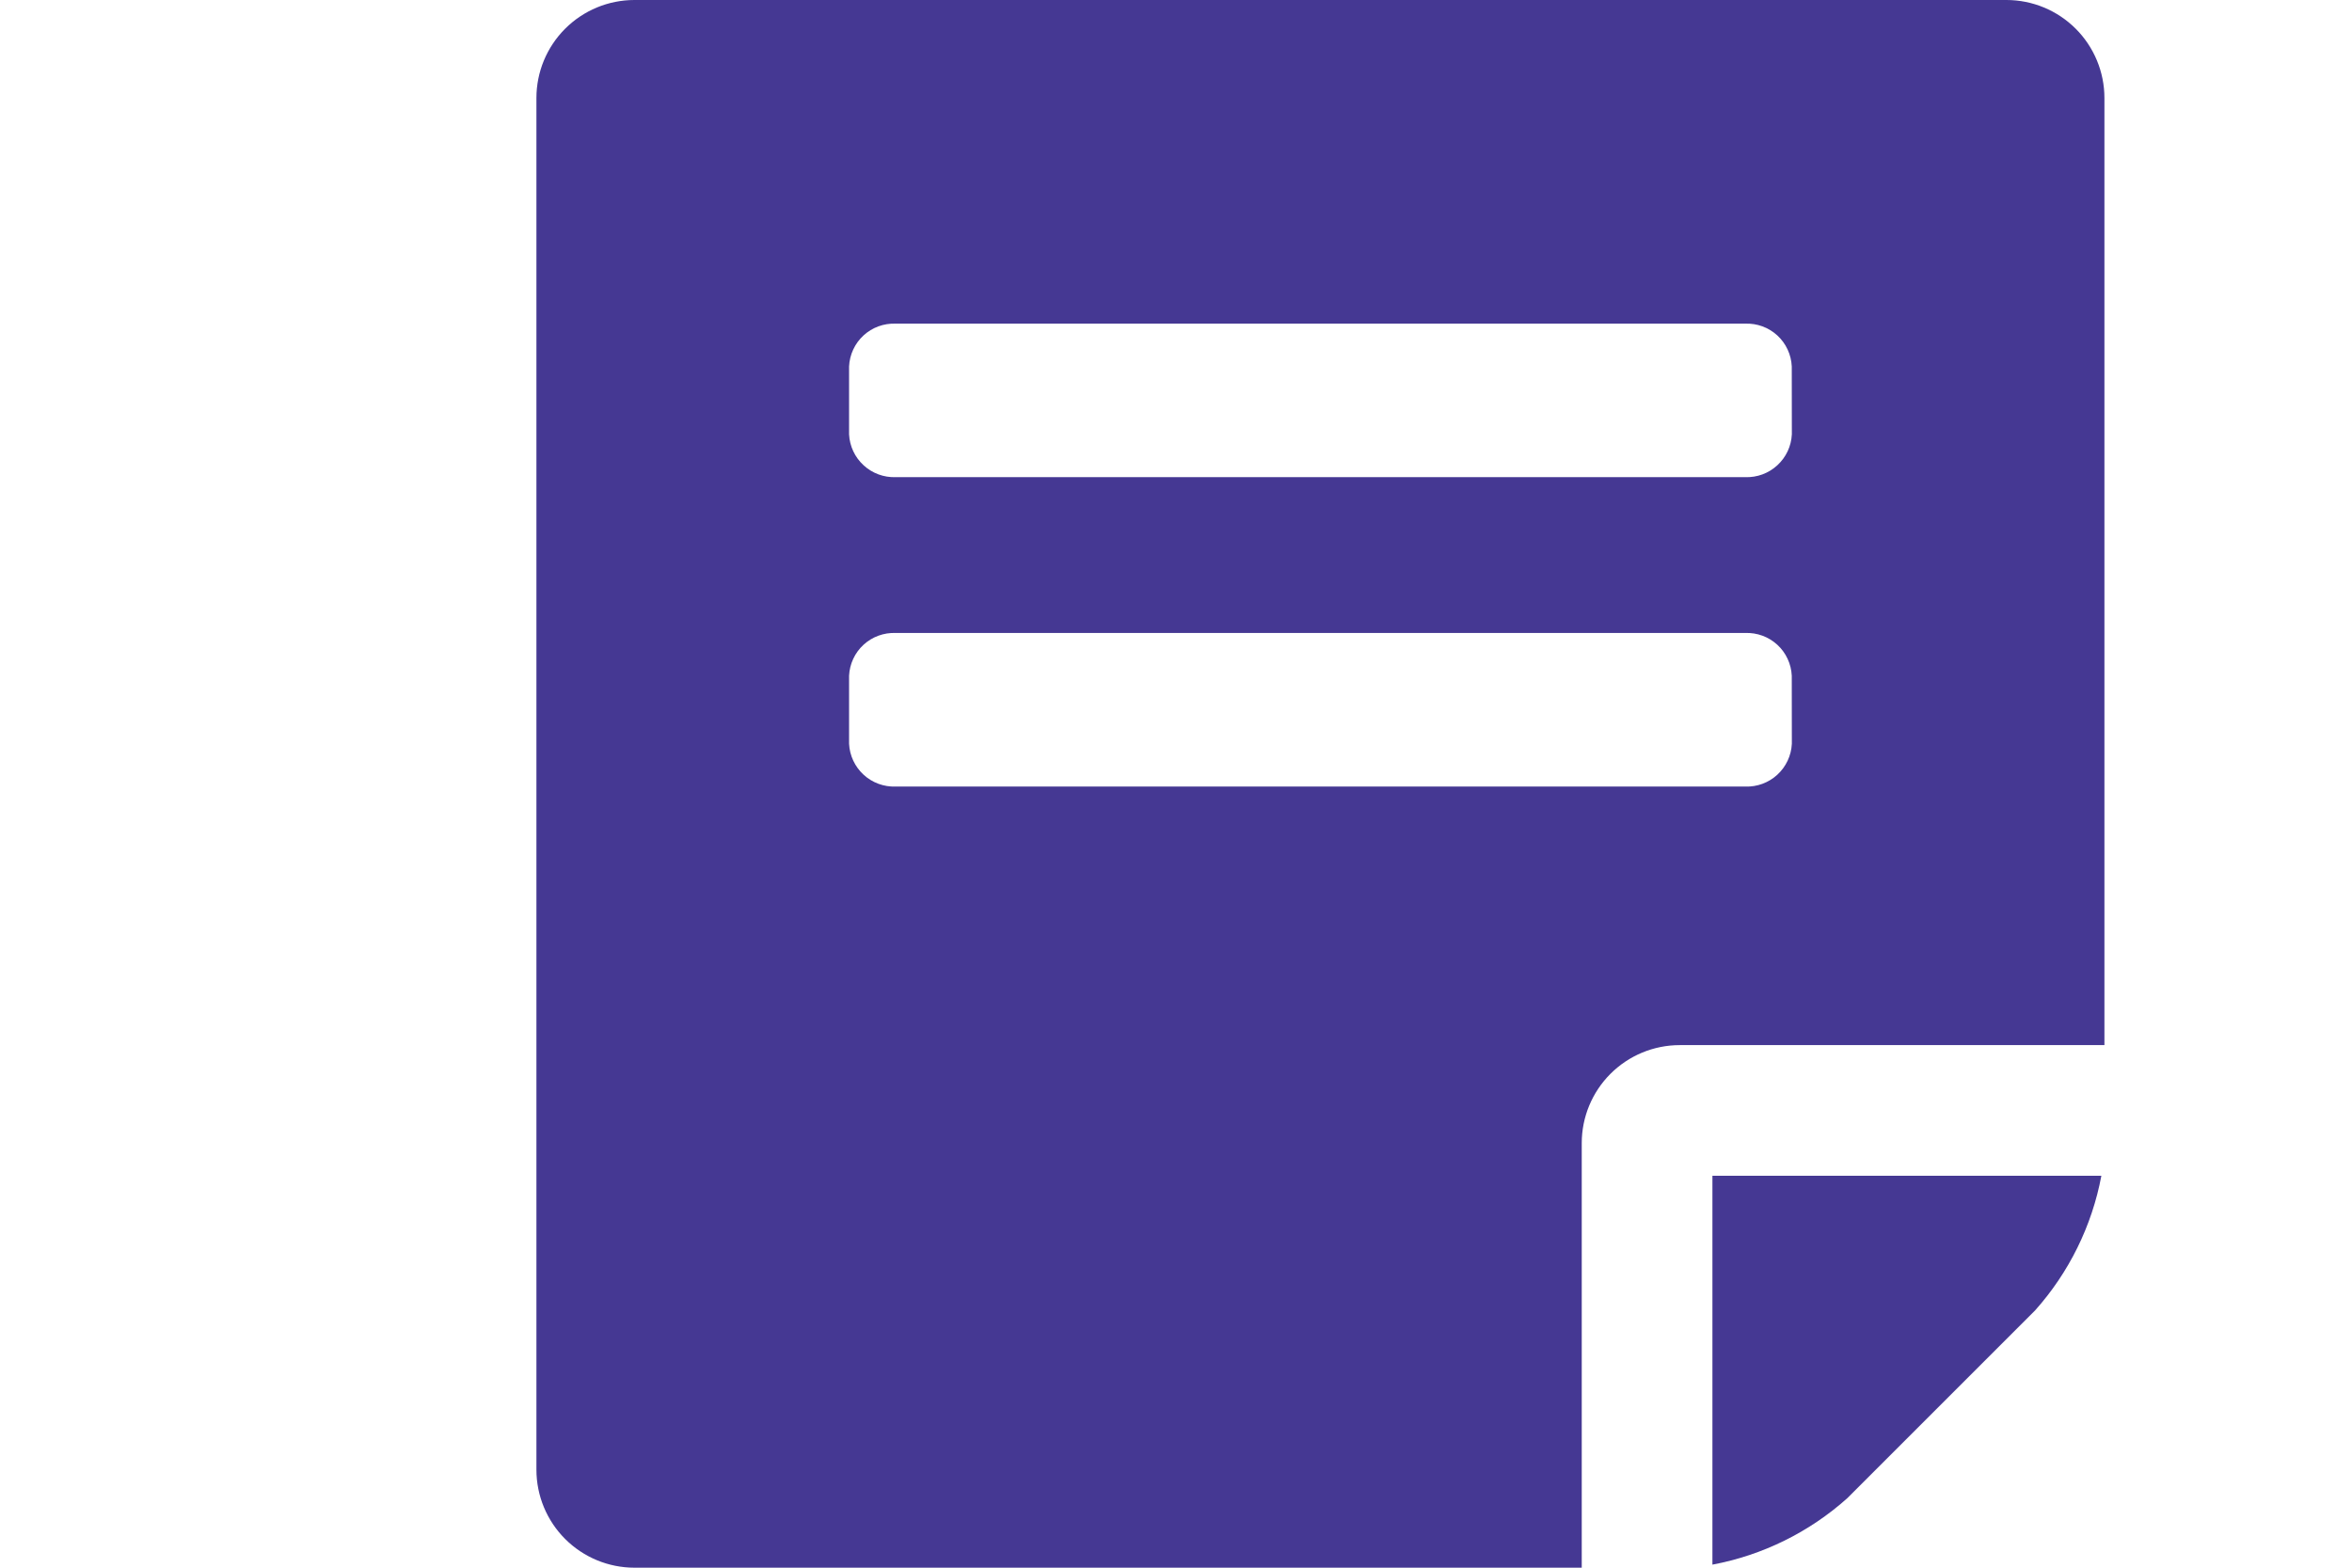
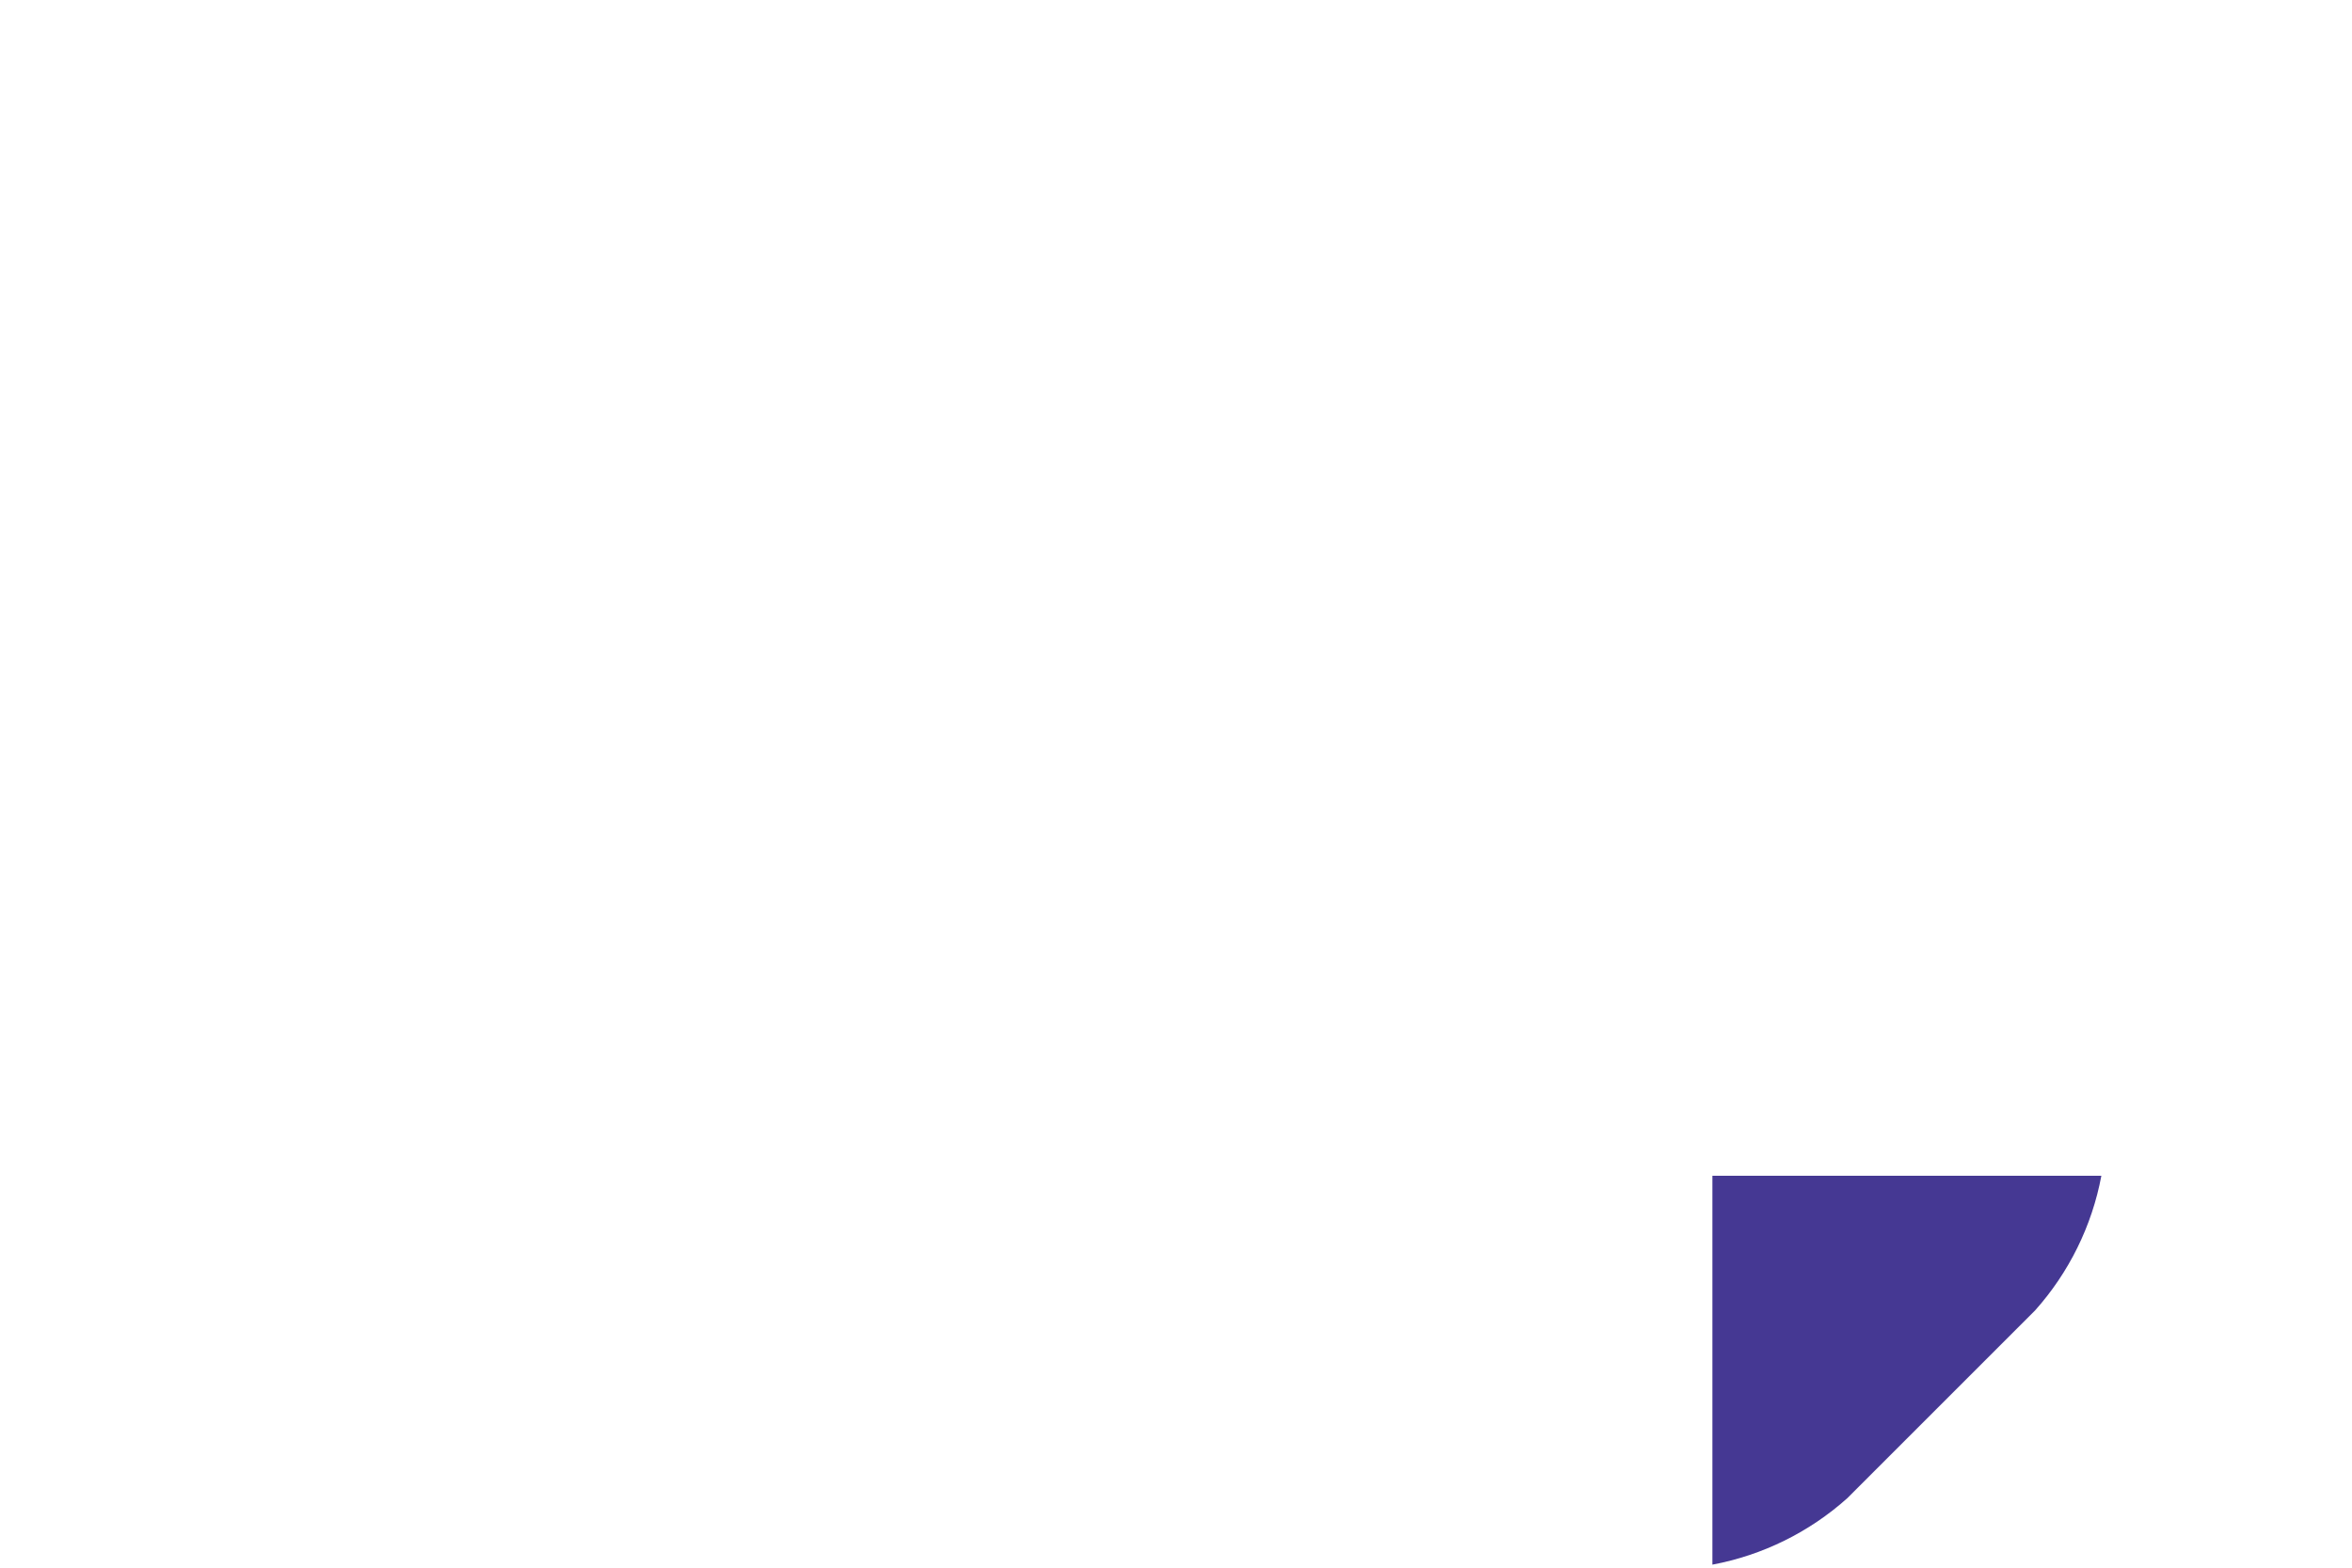
<svg xmlns="http://www.w3.org/2000/svg" width="57" height="38" viewBox="0 0 57 38" fill="none">
  <path d="M41.5 37.926C42.715 37.698 43.844 37.142 44.766 36.318L49.318 31.766C50.142 30.844 50.698 29.715 50.926 28.5H41.5V37.926Z" fill="#453893" />
-   <path d="M48.625 0H15.375C14.745 0 14.141 0.251 13.696 0.696C13.251 1.141 13 1.745 13 2.375V35.625C13 36.255 13.251 36.859 13.696 37.304C14.141 37.749 14.745 38 15.375 38H38.333V27.708C38.333 27.078 38.584 26.474 39.029 26.029C39.474 25.584 40.078 25.333 40.708 25.333H51V2.375C51 1.745 50.749 1.141 50.304 0.696C49.859 0.251 49.255 0 48.625 0ZM43.425 18.028C43.411 18.315 43.285 18.584 43.073 18.779C42.862 18.973 42.583 19.076 42.296 19.066H21.706C21.419 19.076 21.14 18.973 20.929 18.779C20.717 18.584 20.591 18.315 20.577 18.028V16.381C20.59 16.094 20.716 15.823 20.927 15.629C21.139 15.434 21.419 15.332 21.706 15.343H42.294C42.581 15.332 42.861 15.434 43.073 15.629C43.284 15.823 43.41 16.094 43.423 16.381L43.425 18.028ZM43.425 10.528C43.411 10.815 43.285 11.084 43.073 11.278C42.862 11.473 42.583 11.576 42.296 11.566H21.706C21.419 11.576 21.14 11.473 20.929 11.278C20.717 11.084 20.591 10.815 20.577 10.528V8.883C20.59 8.596 20.716 8.325 20.927 8.131C21.139 7.936 21.419 7.834 21.706 7.845H42.294C42.581 7.834 42.861 7.936 43.073 8.131C43.284 8.325 43.41 8.596 43.423 8.883L43.425 10.528Z" fill="#453893" />
</svg>